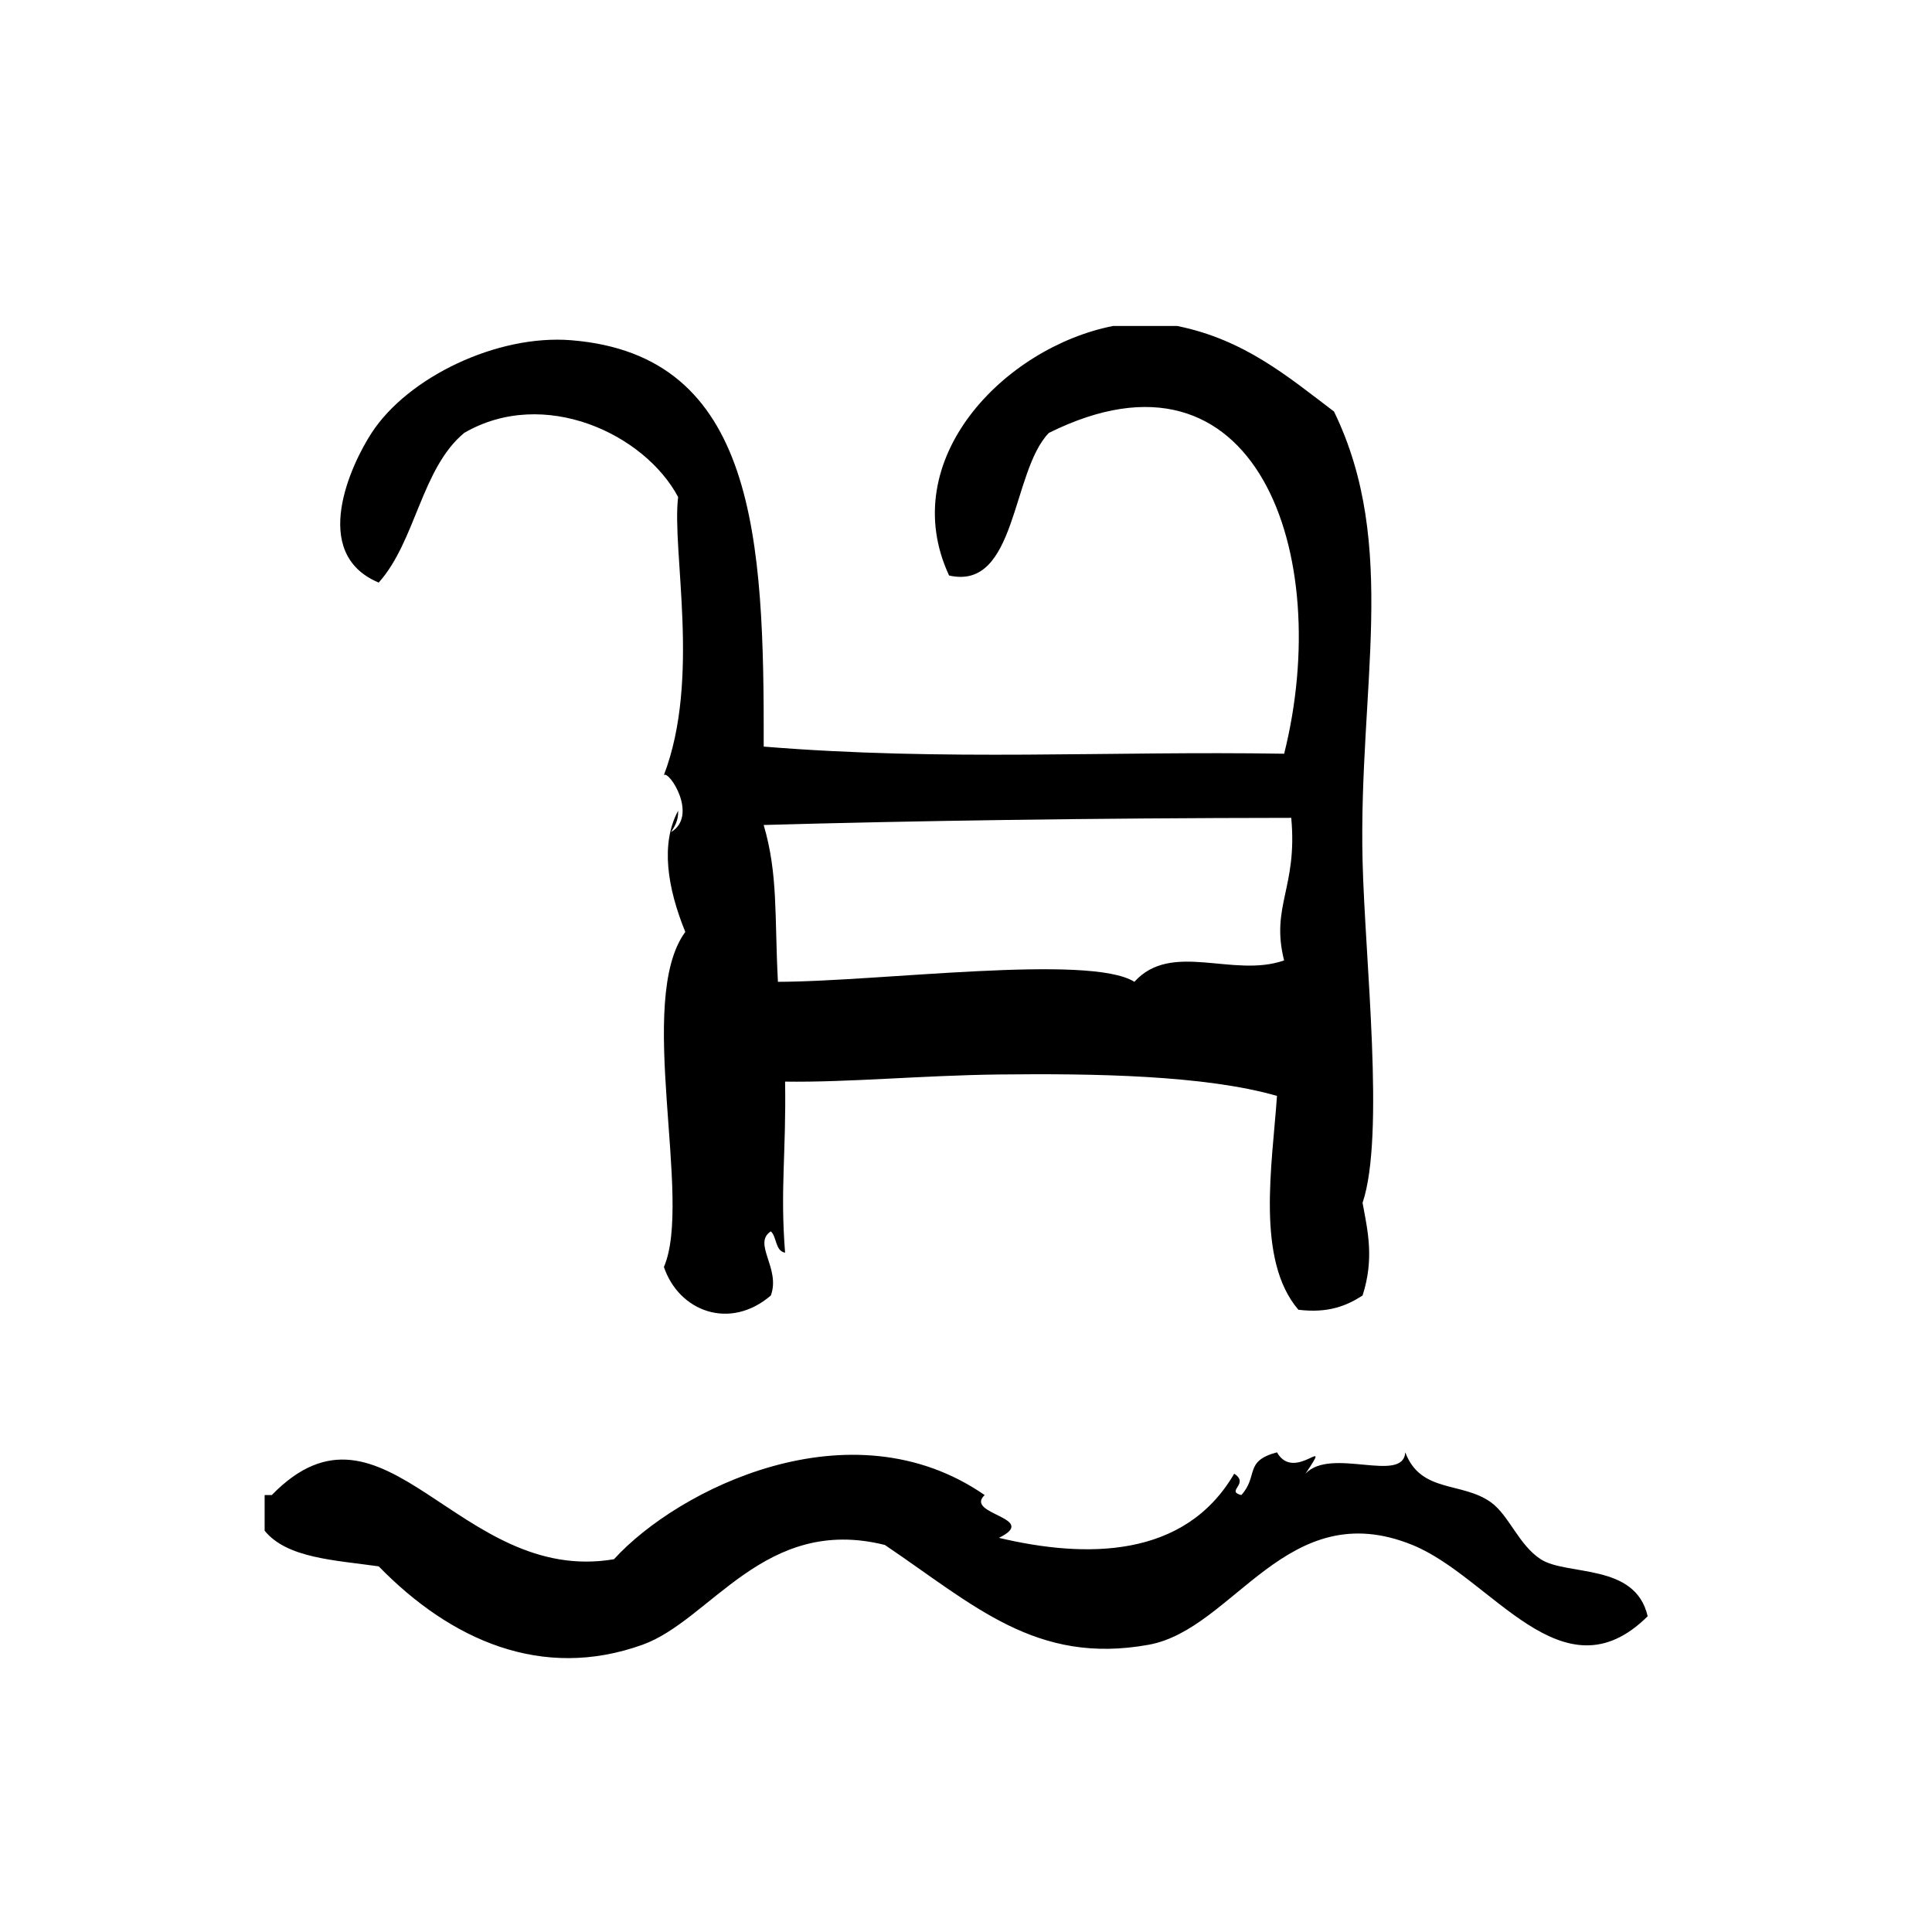
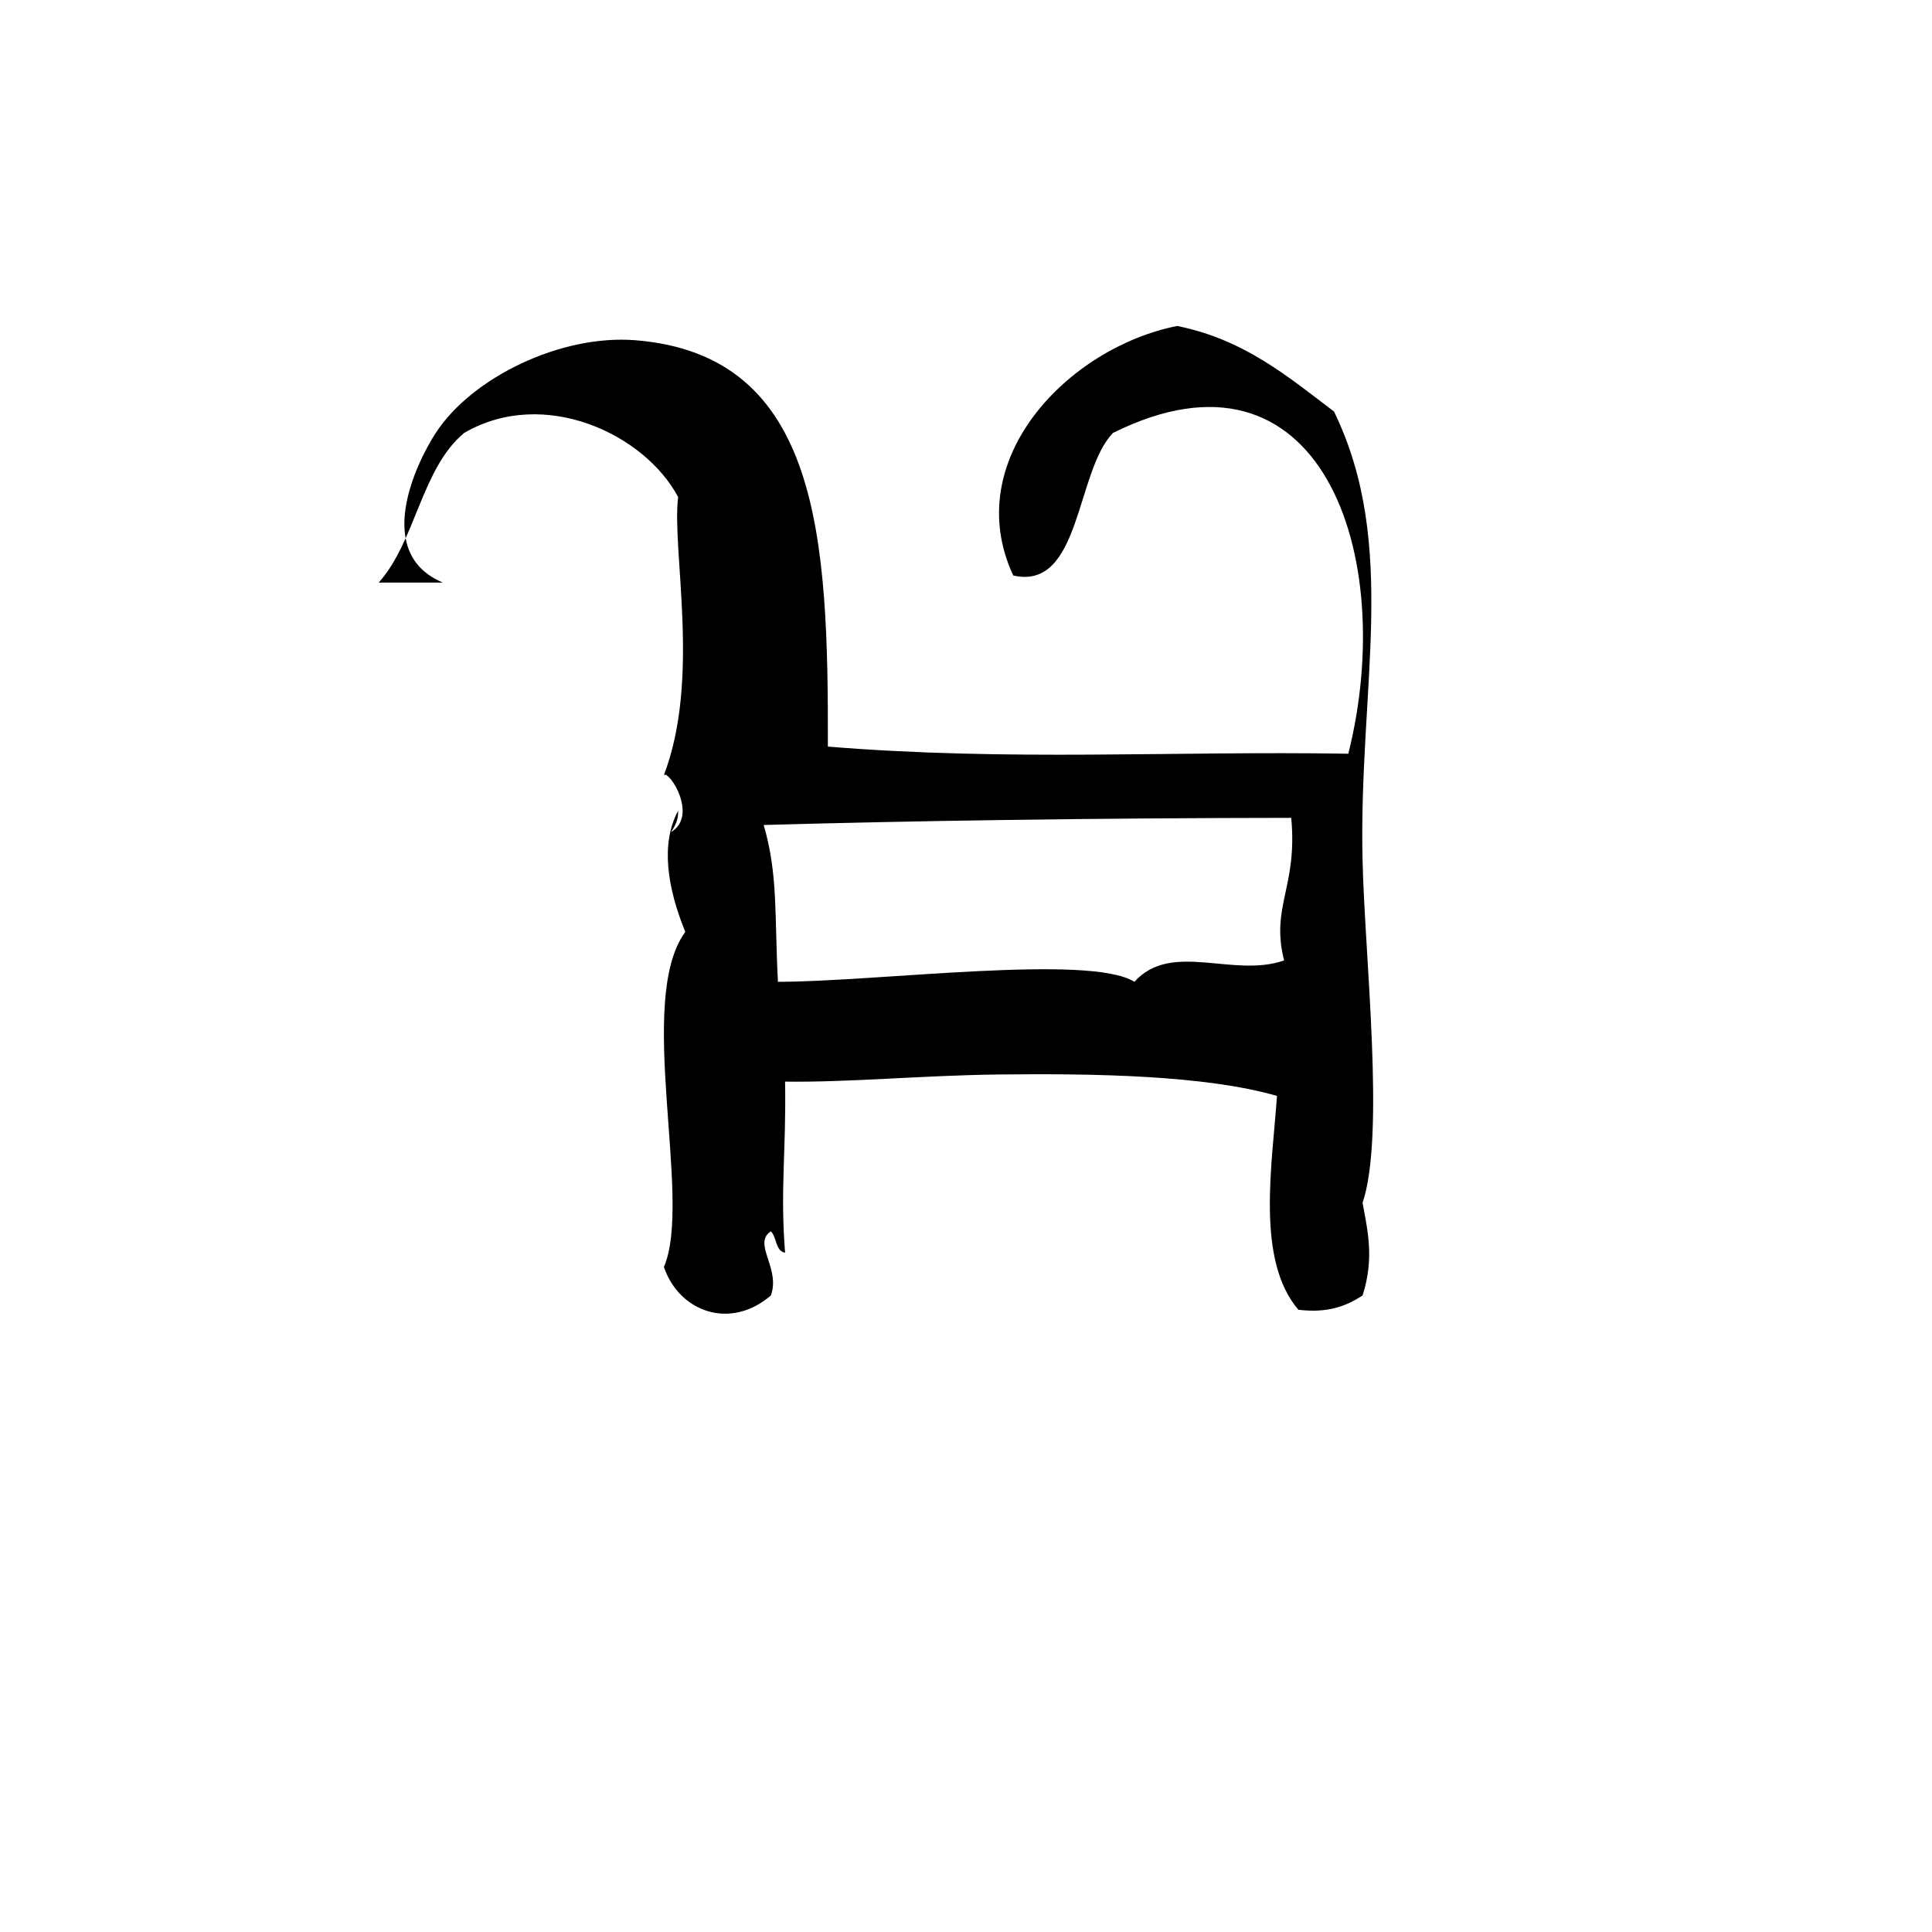
<svg xmlns="http://www.w3.org/2000/svg" fill="#000000" width="800px" height="800px" version="1.1" viewBox="144 144 512 512">
  <g fill-rule="evenodd">
-     <path d="m244.36 298.39c9.824-10.965 11.305-30.27 22.672-39.676 21.199-12.289 47.816 0.34 56.68 17.004-1.738 14.227 6.031 48.137-3.777 73.684 1.41-1.273 9.188 10.762 1.891 15.113 1-1.52 1.969-3.07 1.891-5.668-4.715 8.707-2.875 20.43 1.891 32.117-13.312 18.121 2.062 71.004-5.668 88.797 4.016 11.832 17.508 16.863 28.34 7.559 2.66-7.219-4.938-13.762 0-17.004 1.629 1.52 1.125 5.172 3.777 5.668-1.34-16.887 0.309-26.348 0-45.344 16.773 0.242 36.352-1.652 56.68-1.891 25.105-0.285 54.555 0.172 73.676 5.676-1.25 18.27-5.652 43.477 5.676 56.672 7.887 0.969 12.801-1.055 17.004-3.769 3.117-9.715 1.402-16.996 0-24.562 6.008-17.855 0.605-64.785 0-90.688-1.086-45.711 9.676-83.523-7.566-119.02-12.188-9.227-23.742-19.074-41.555-22.672h-17.004c-28.844 5.707-57.727 35.426-43.453 66.125 17.988 4.109 16.484-27.582 26.449-37.785 54.992-27.332 75.602 32.203 62.348 85.02-46.461-0.781-89.641 2.047-137.92-1.891 0.109-54.984-1.898-103.74-51.012-107.69-19.664-1.582-43.305 9.816-52.898 24.562-5.293 8.105-16.668 31.902 1.879 39.664zm241.83 62.348c1.73 18.453-5.512 23.387-1.891 37.785-13.57 4.754-29.797-5.25-39.676 5.668-11.824-7.469-67.66-0.047-94.465 0-0.922-17.523 0.078-28.441-3.777-41.562 39.703-1.113 86.895-1.836 139.81-1.891z" />
-     <path d="m552.32 557.22c-5.824-3.746-8.422-11.676-13.234-15.113-7.691-5.512-18.578-2.34-22.672-13.227-0.582 8.414-19.742-1.543-26.449 5.668 7.543-11.258-2.844 2.606-7.559-5.668-8.801 2.348-4.832 6.234-9.438 11.328-4.273-1.055 2.289-2.945-1.891-5.668-13.121 22.547-39.344 22.465-62.348 17.004 10.973-5.375-9.305-6.172-3.777-11.336-35.566-24.586-81.438-1.473-98.242 17.004-41.234 7-60.82-47.648-90.688-17.004h-1.891v9.445c5.918 7.305 18.641 7.801 30.23 9.445 19.105 19.594 43.273 30.34 69.902 20.781 18.168-6.519 32.324-34.426 64.234-26.449 23.703 15.996 40.055 31.844 69.902 26.449 22.664-4.094 36.59-39.973 69.902-26.449 21.059 8.559 39.738 41.32 62.348 18.895-3.258-14.23-21.348-10.617-28.332-15.105z" />
+     <path d="m244.36 298.39c9.824-10.965 11.305-30.27 22.672-39.676 21.199-12.289 47.816 0.34 56.68 17.004-1.738 14.227 6.031 48.137-3.777 73.684 1.41-1.273 9.188 10.762 1.891 15.113 1-1.52 1.969-3.07 1.891-5.668-4.715 8.707-2.875 20.43 1.891 32.117-13.312 18.121 2.062 71.004-5.668 88.797 4.016 11.832 17.508 16.863 28.34 7.559 2.66-7.219-4.938-13.762 0-17.004 1.629 1.52 1.125 5.172 3.777 5.668-1.34-16.887 0.309-26.348 0-45.344 16.773 0.242 36.352-1.652 56.68-1.891 25.105-0.285 54.555 0.172 73.676 5.676-1.25 18.27-5.652 43.477 5.676 56.672 7.887 0.969 12.801-1.055 17.004-3.769 3.117-9.715 1.402-16.996 0-24.562 6.008-17.855 0.605-64.785 0-90.688-1.086-45.711 9.676-83.523-7.566-119.02-12.188-9.227-23.742-19.074-41.555-22.672c-28.844 5.707-57.727 35.426-43.453 66.125 17.988 4.109 16.484-27.582 26.449-37.785 54.992-27.332 75.602 32.203 62.348 85.02-46.461-0.781-89.641 2.047-137.92-1.891 0.109-54.984-1.898-103.74-51.012-107.69-19.664-1.582-43.305 9.816-52.898 24.562-5.293 8.105-16.668 31.902 1.879 39.664zm241.83 62.348c1.73 18.453-5.512 23.387-1.891 37.785-13.57 4.754-29.797-5.25-39.676 5.668-11.824-7.469-67.66-0.047-94.465 0-0.922-17.523 0.078-28.441-3.777-41.562 39.703-1.113 86.895-1.836 139.81-1.891z" />
  </g>
</svg>